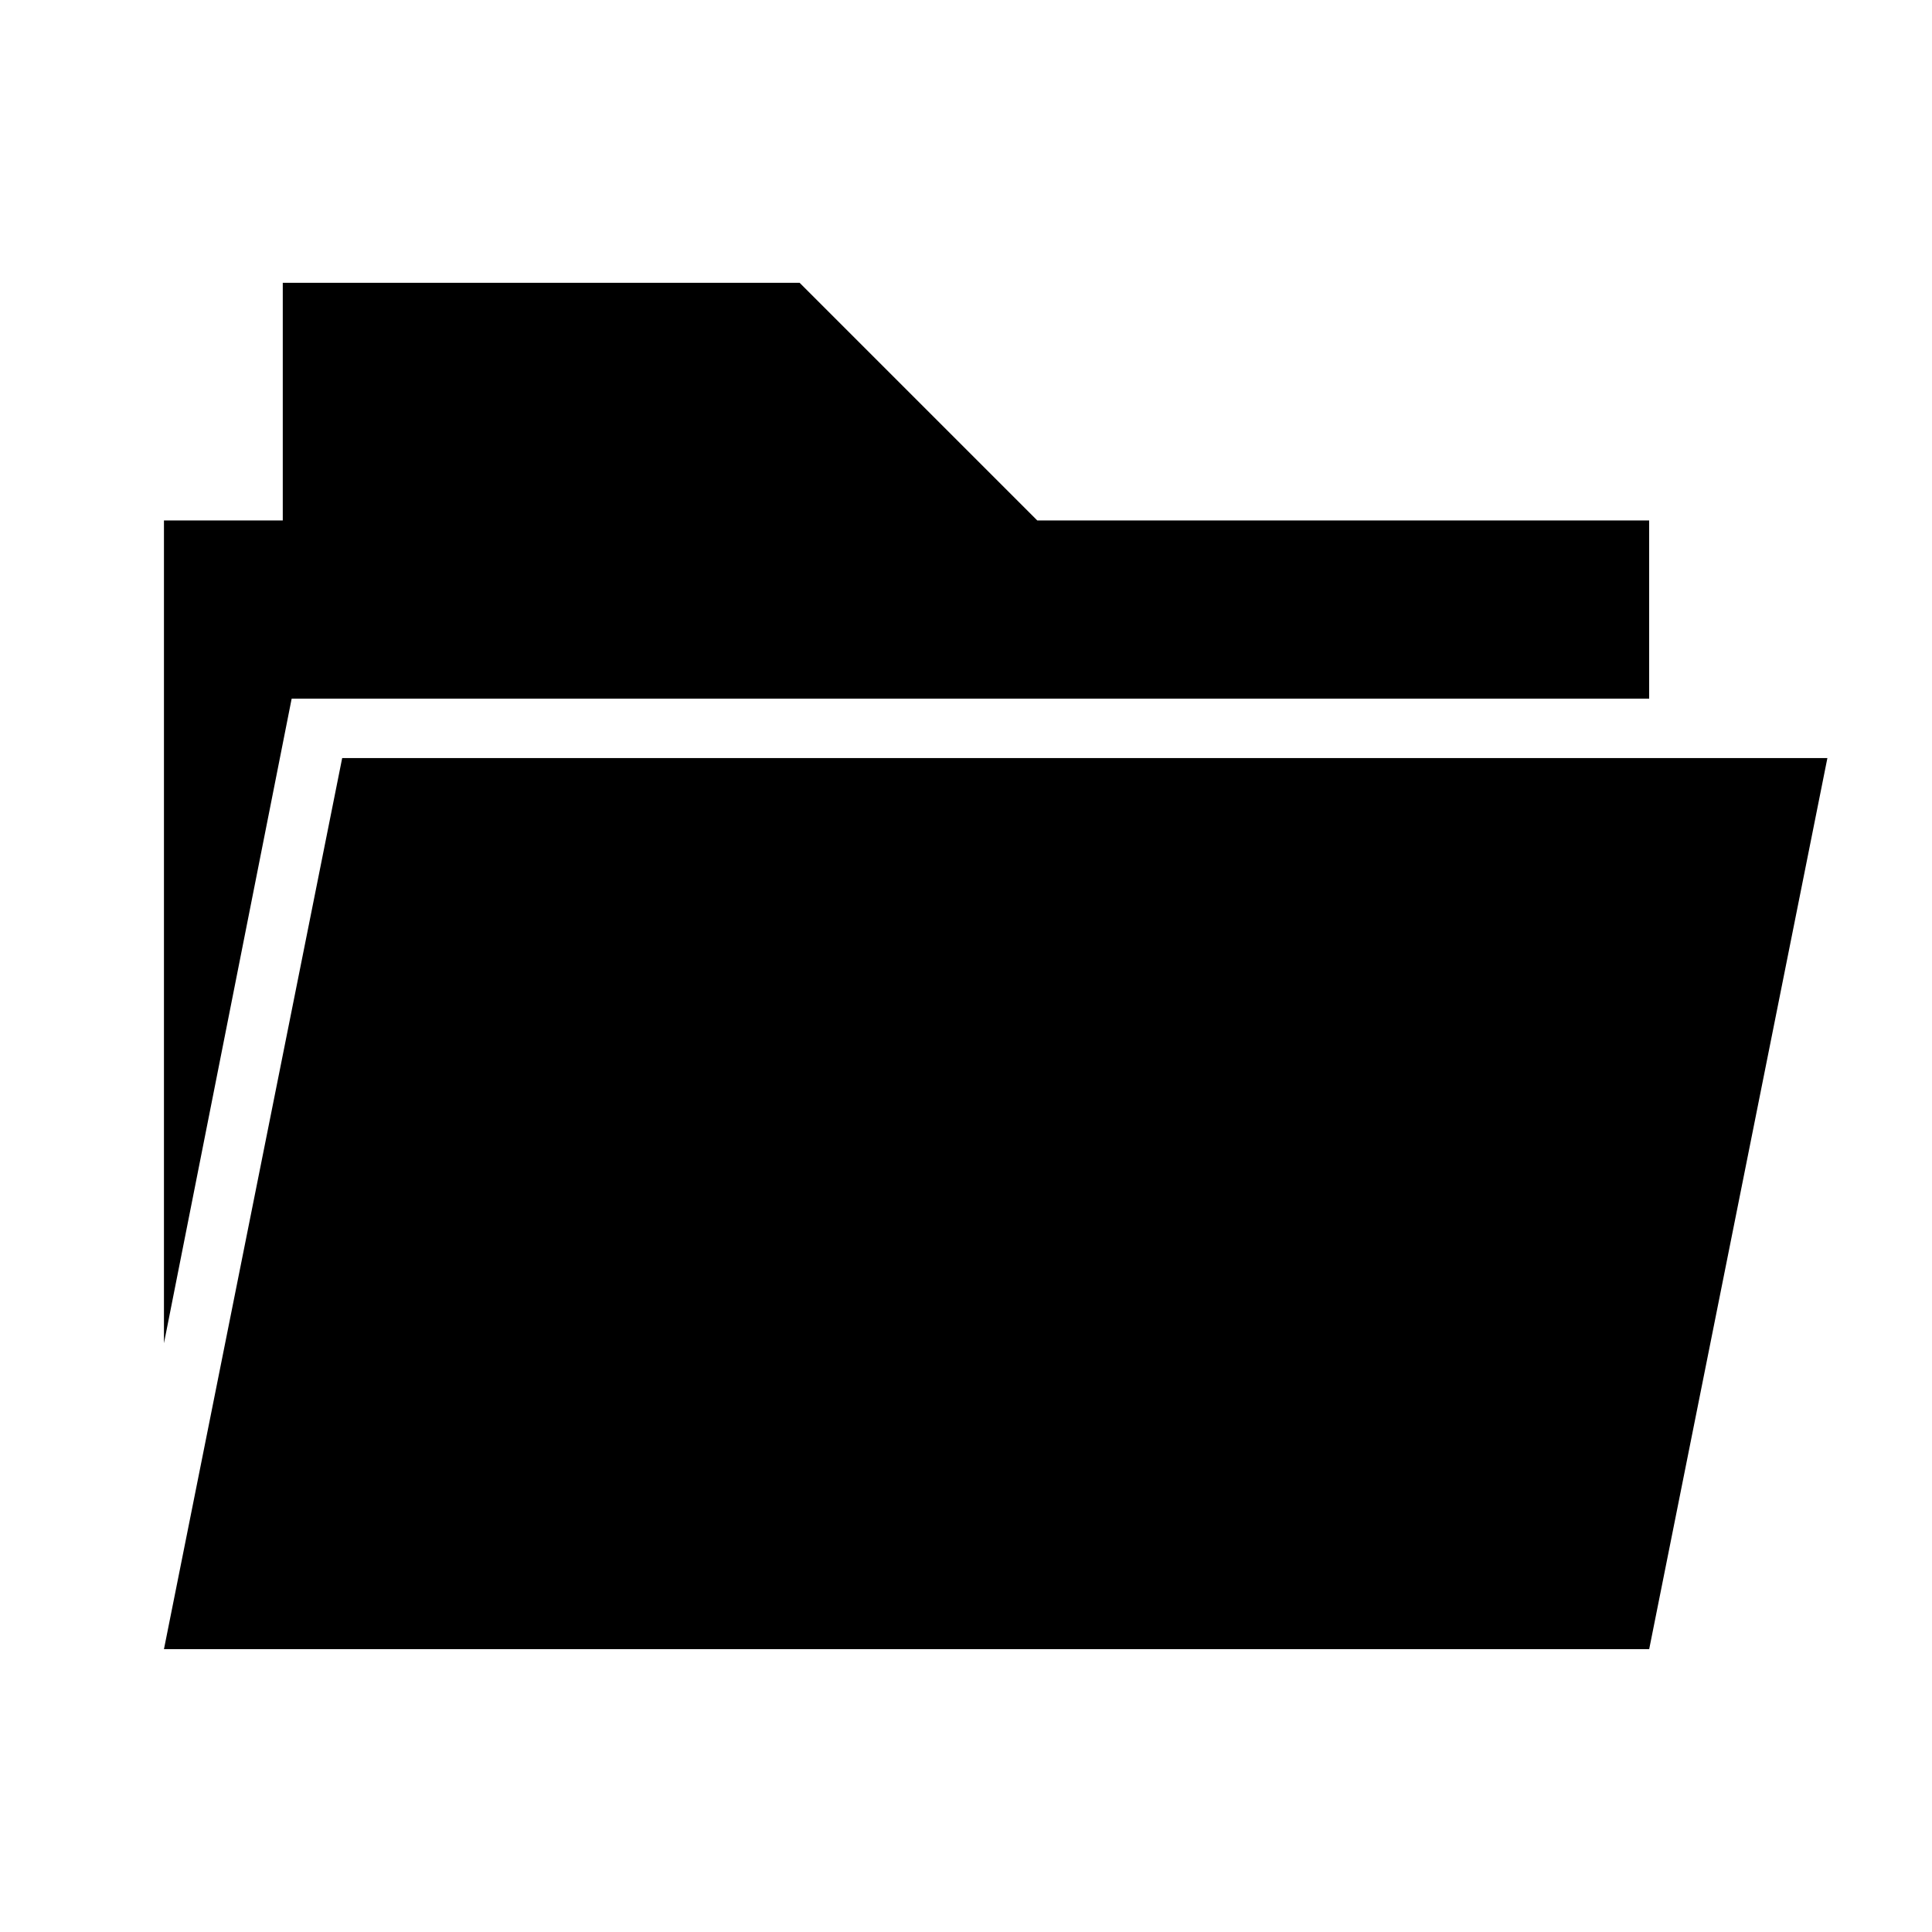
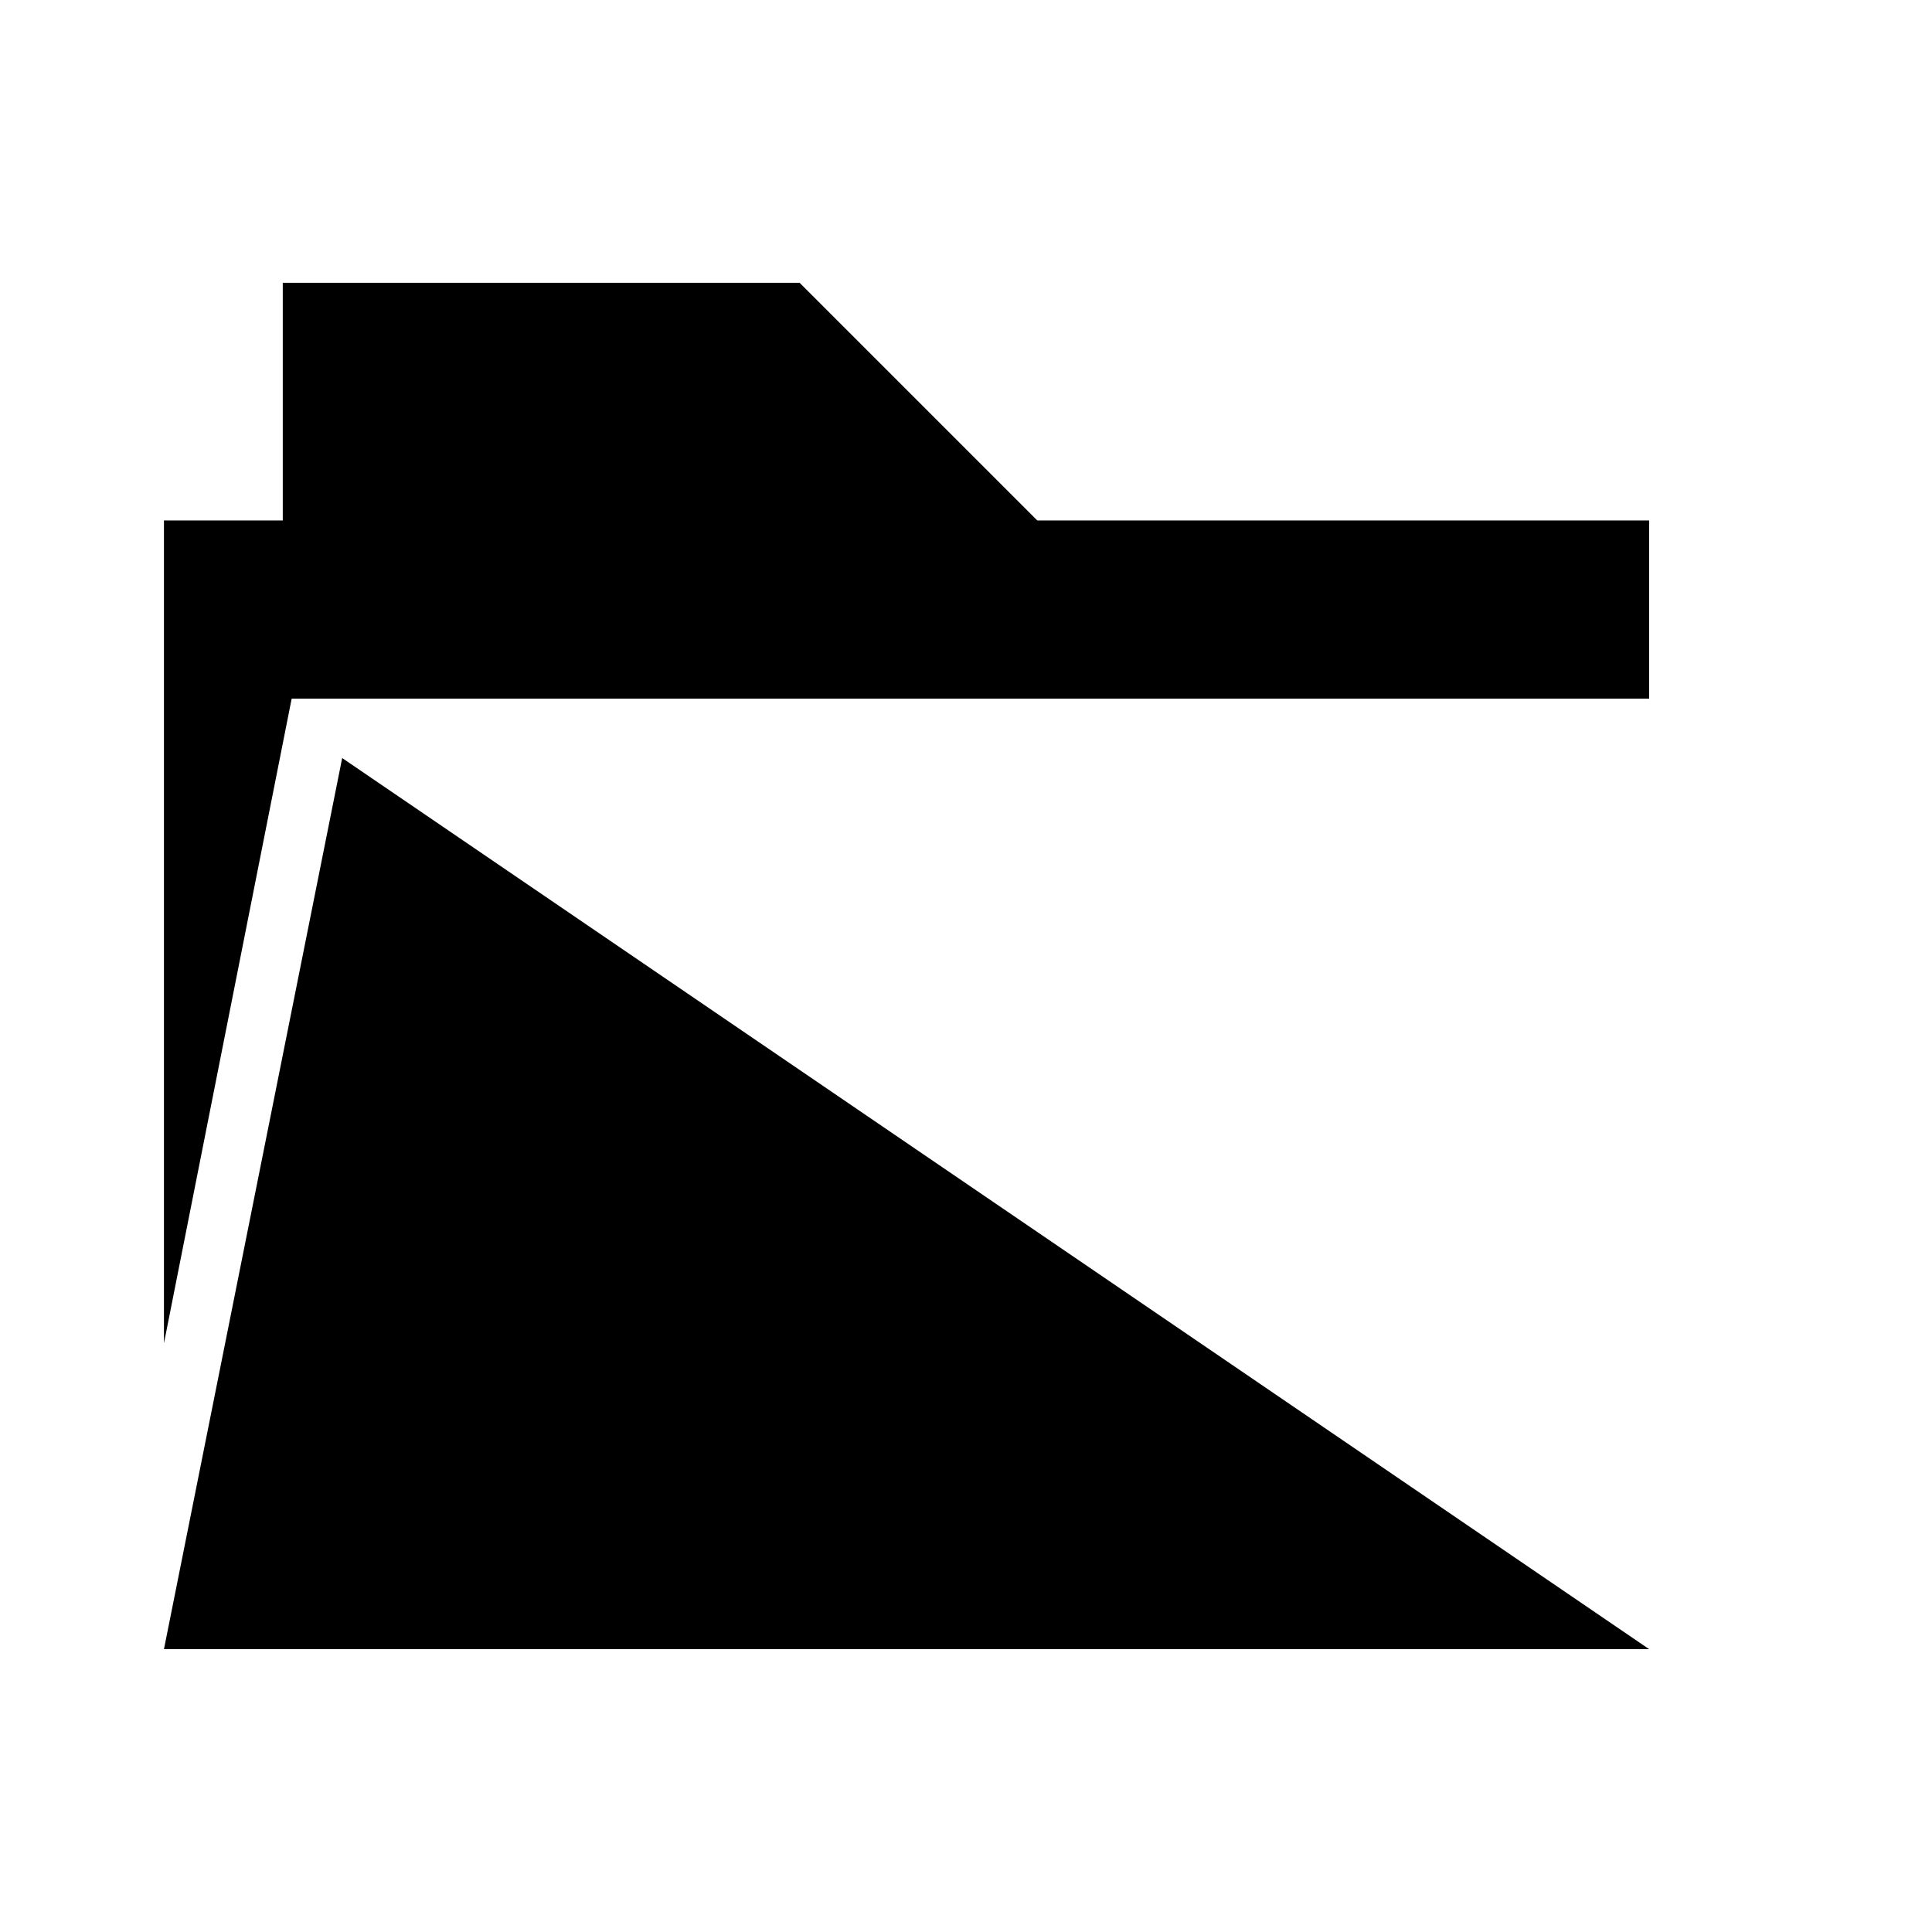
<svg xmlns="http://www.w3.org/2000/svg" fill="#000000" width="800px" height="800px" version="1.1" viewBox="144 144 512 512">
-   <path d="m187.45 499.97v-218.05h31.488v-62.977h136.97l62.977 62.977h162.16v47.23h-359.75zm47.234-155.08-47.234 236.16h393.6l47.23-236.16z" />
+   <path d="m187.45 499.97v-218.05h31.488v-62.977h136.97l62.977 62.977h162.16v47.23h-359.75zm47.234-155.08-47.234 236.16h393.6z" />
</svg>